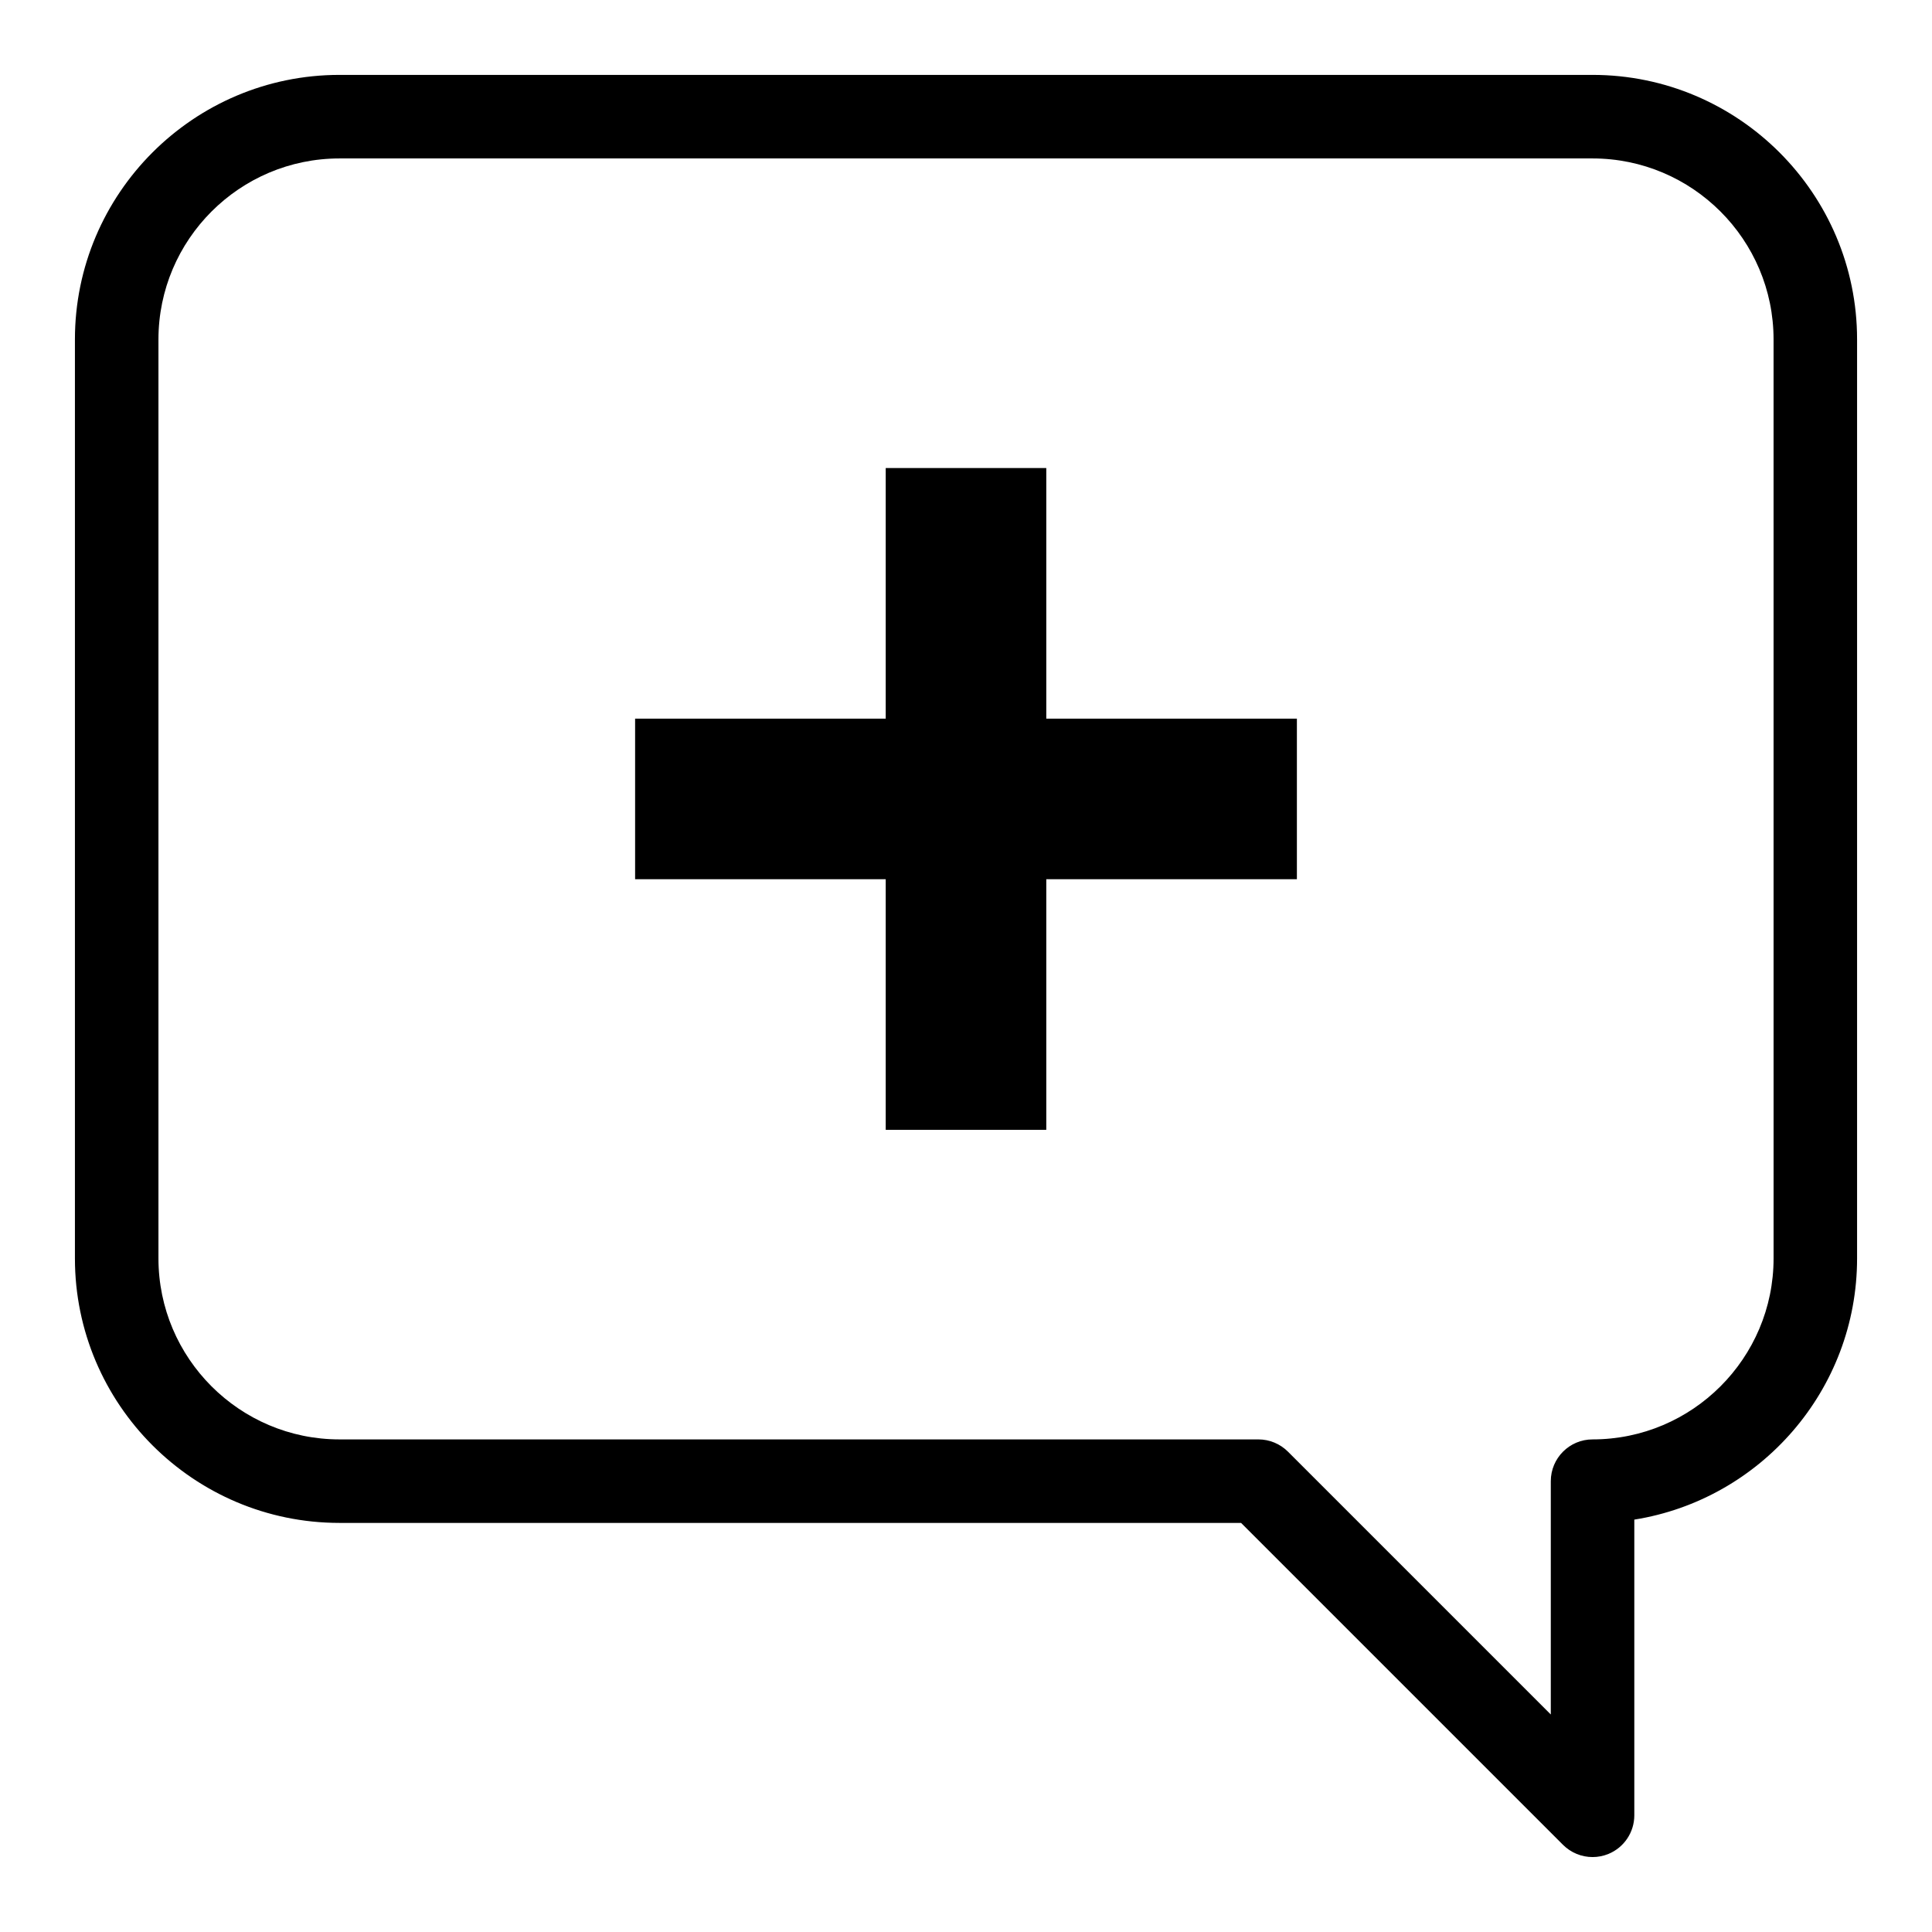
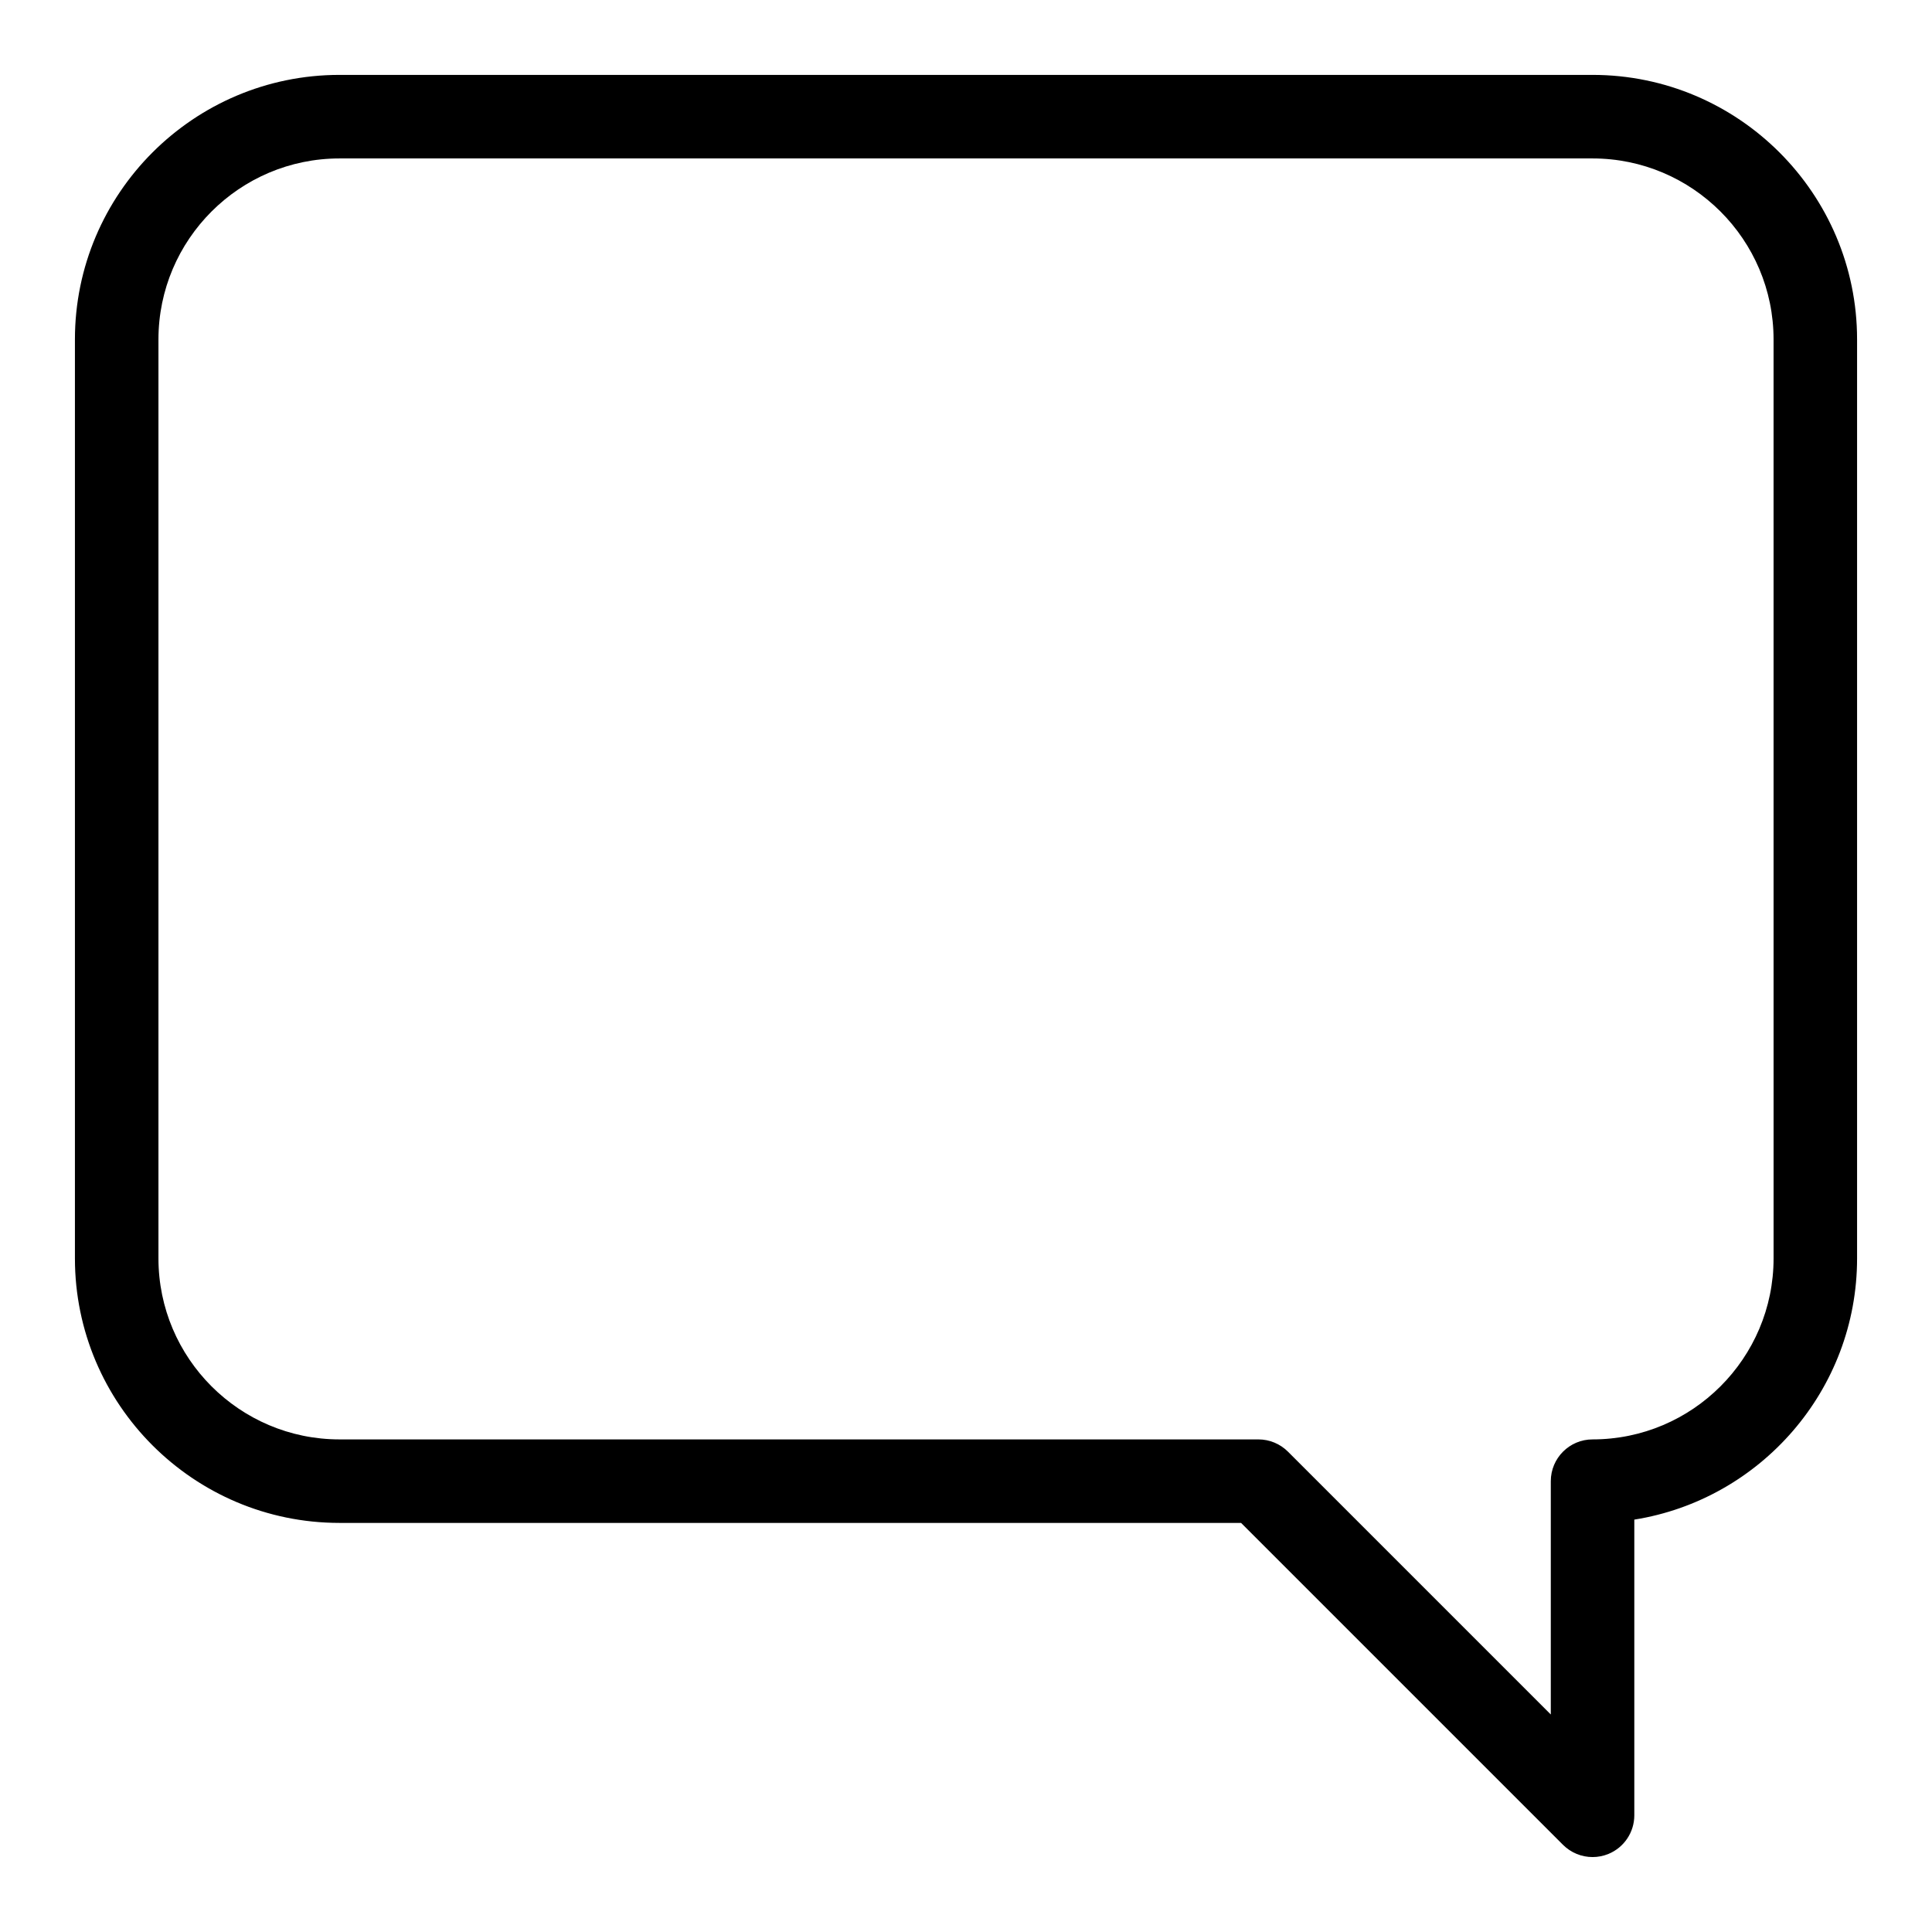
<svg xmlns="http://www.w3.org/2000/svg" fill="#000000" width="800px" height="800px" version="1.1" viewBox="144 144 512 512">
  <g>
    <path d="m566.04 636.14c-2.875 0-5.707-1.125-7.828-3.242l-85.312-85.312h-238.94c-38.656 0-70.105-31.449-70.105-70.105v-243.53c0-38.656 31.449-70.105 70.105-70.105h332.08c38.656 0 70.105 31.449 70.105 70.105v243.53c0 34.895-25.621 63.91-59.035 69.234v78.359c0 4.477-2.695 8.512-6.832 10.227-1.371 0.566-2.812 0.84-4.238 0.84zm-332.08-450.15c-26.449 0-47.969 21.52-47.969 47.969v243.53c0 26.449 21.52 47.969 47.969 47.969h243.53c2.934 0 5.75 1.168 7.828 3.242l69.66 69.66v-61.832c0-6.109 4.957-11.07 11.07-11.07 26.449 0 47.969-21.52 47.969-47.969l-0.004-243.53c0-26.449-21.52-47.969-47.969-47.969z" />
-     <path d="m487.69 334.45h-66.414v-66.414h-42.551v66.414h-66.414v42.551h66.414v66.414h42.551v-66.414h66.414z" />
  </g>
</svg>